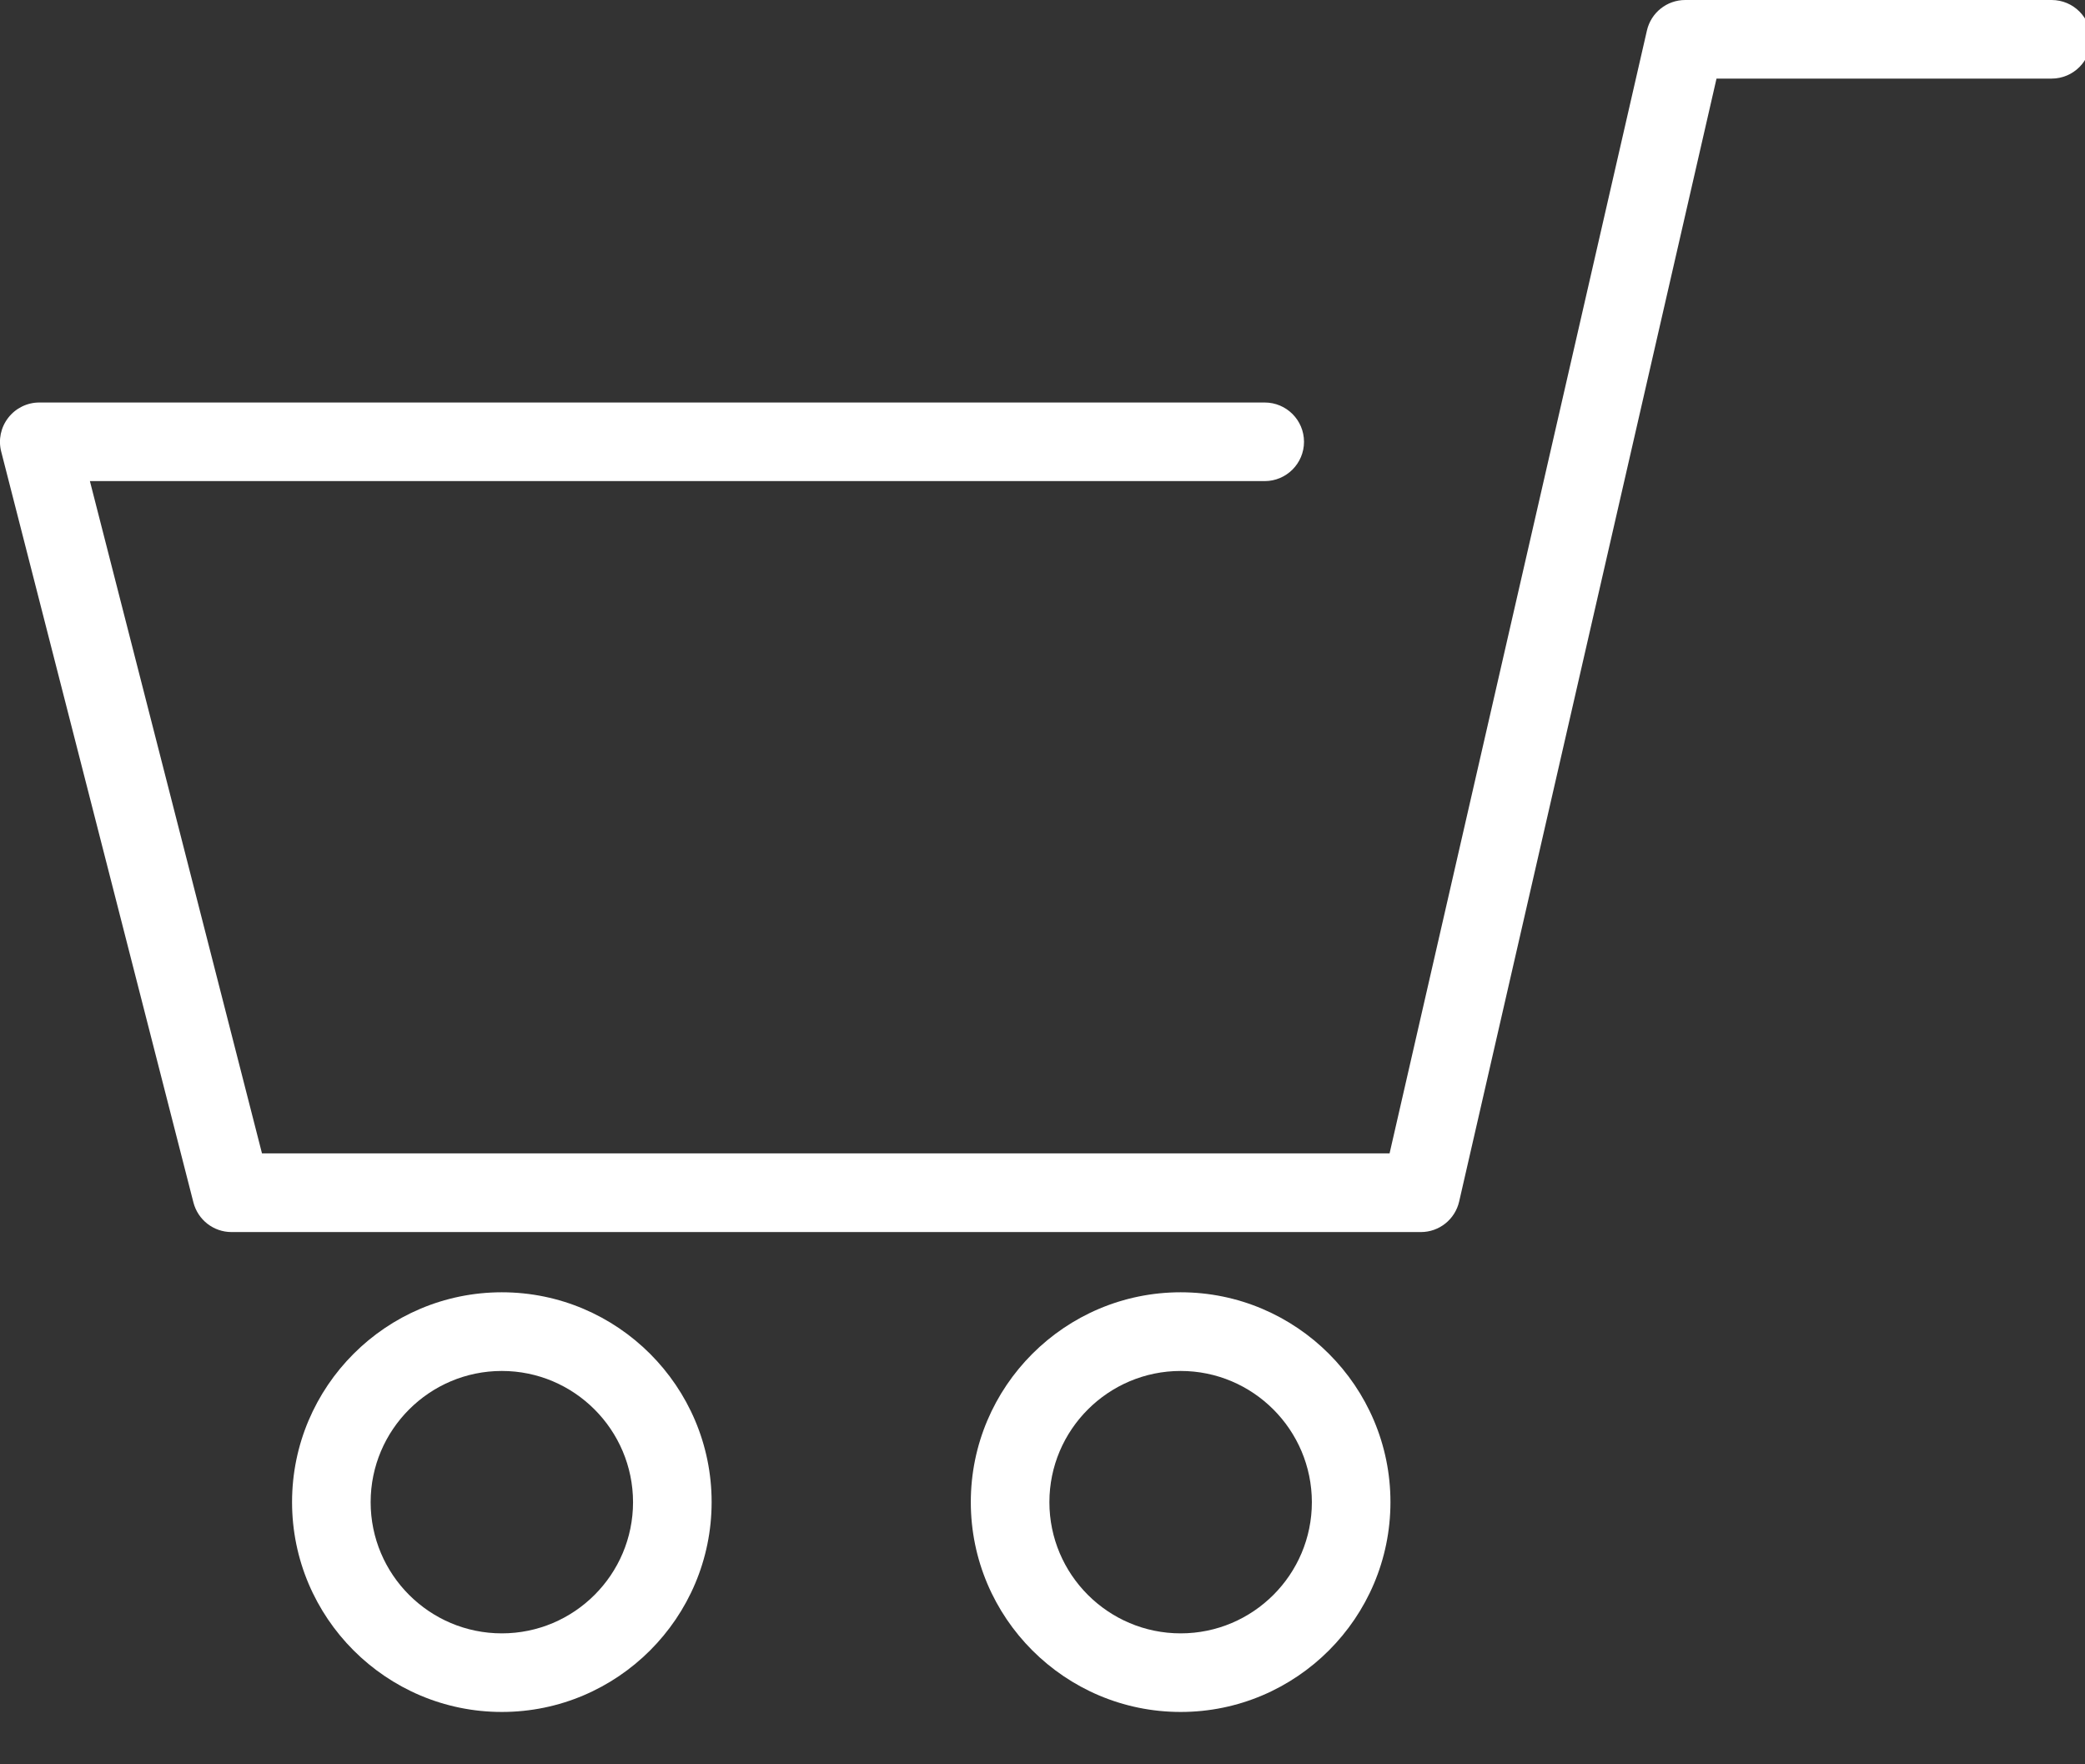
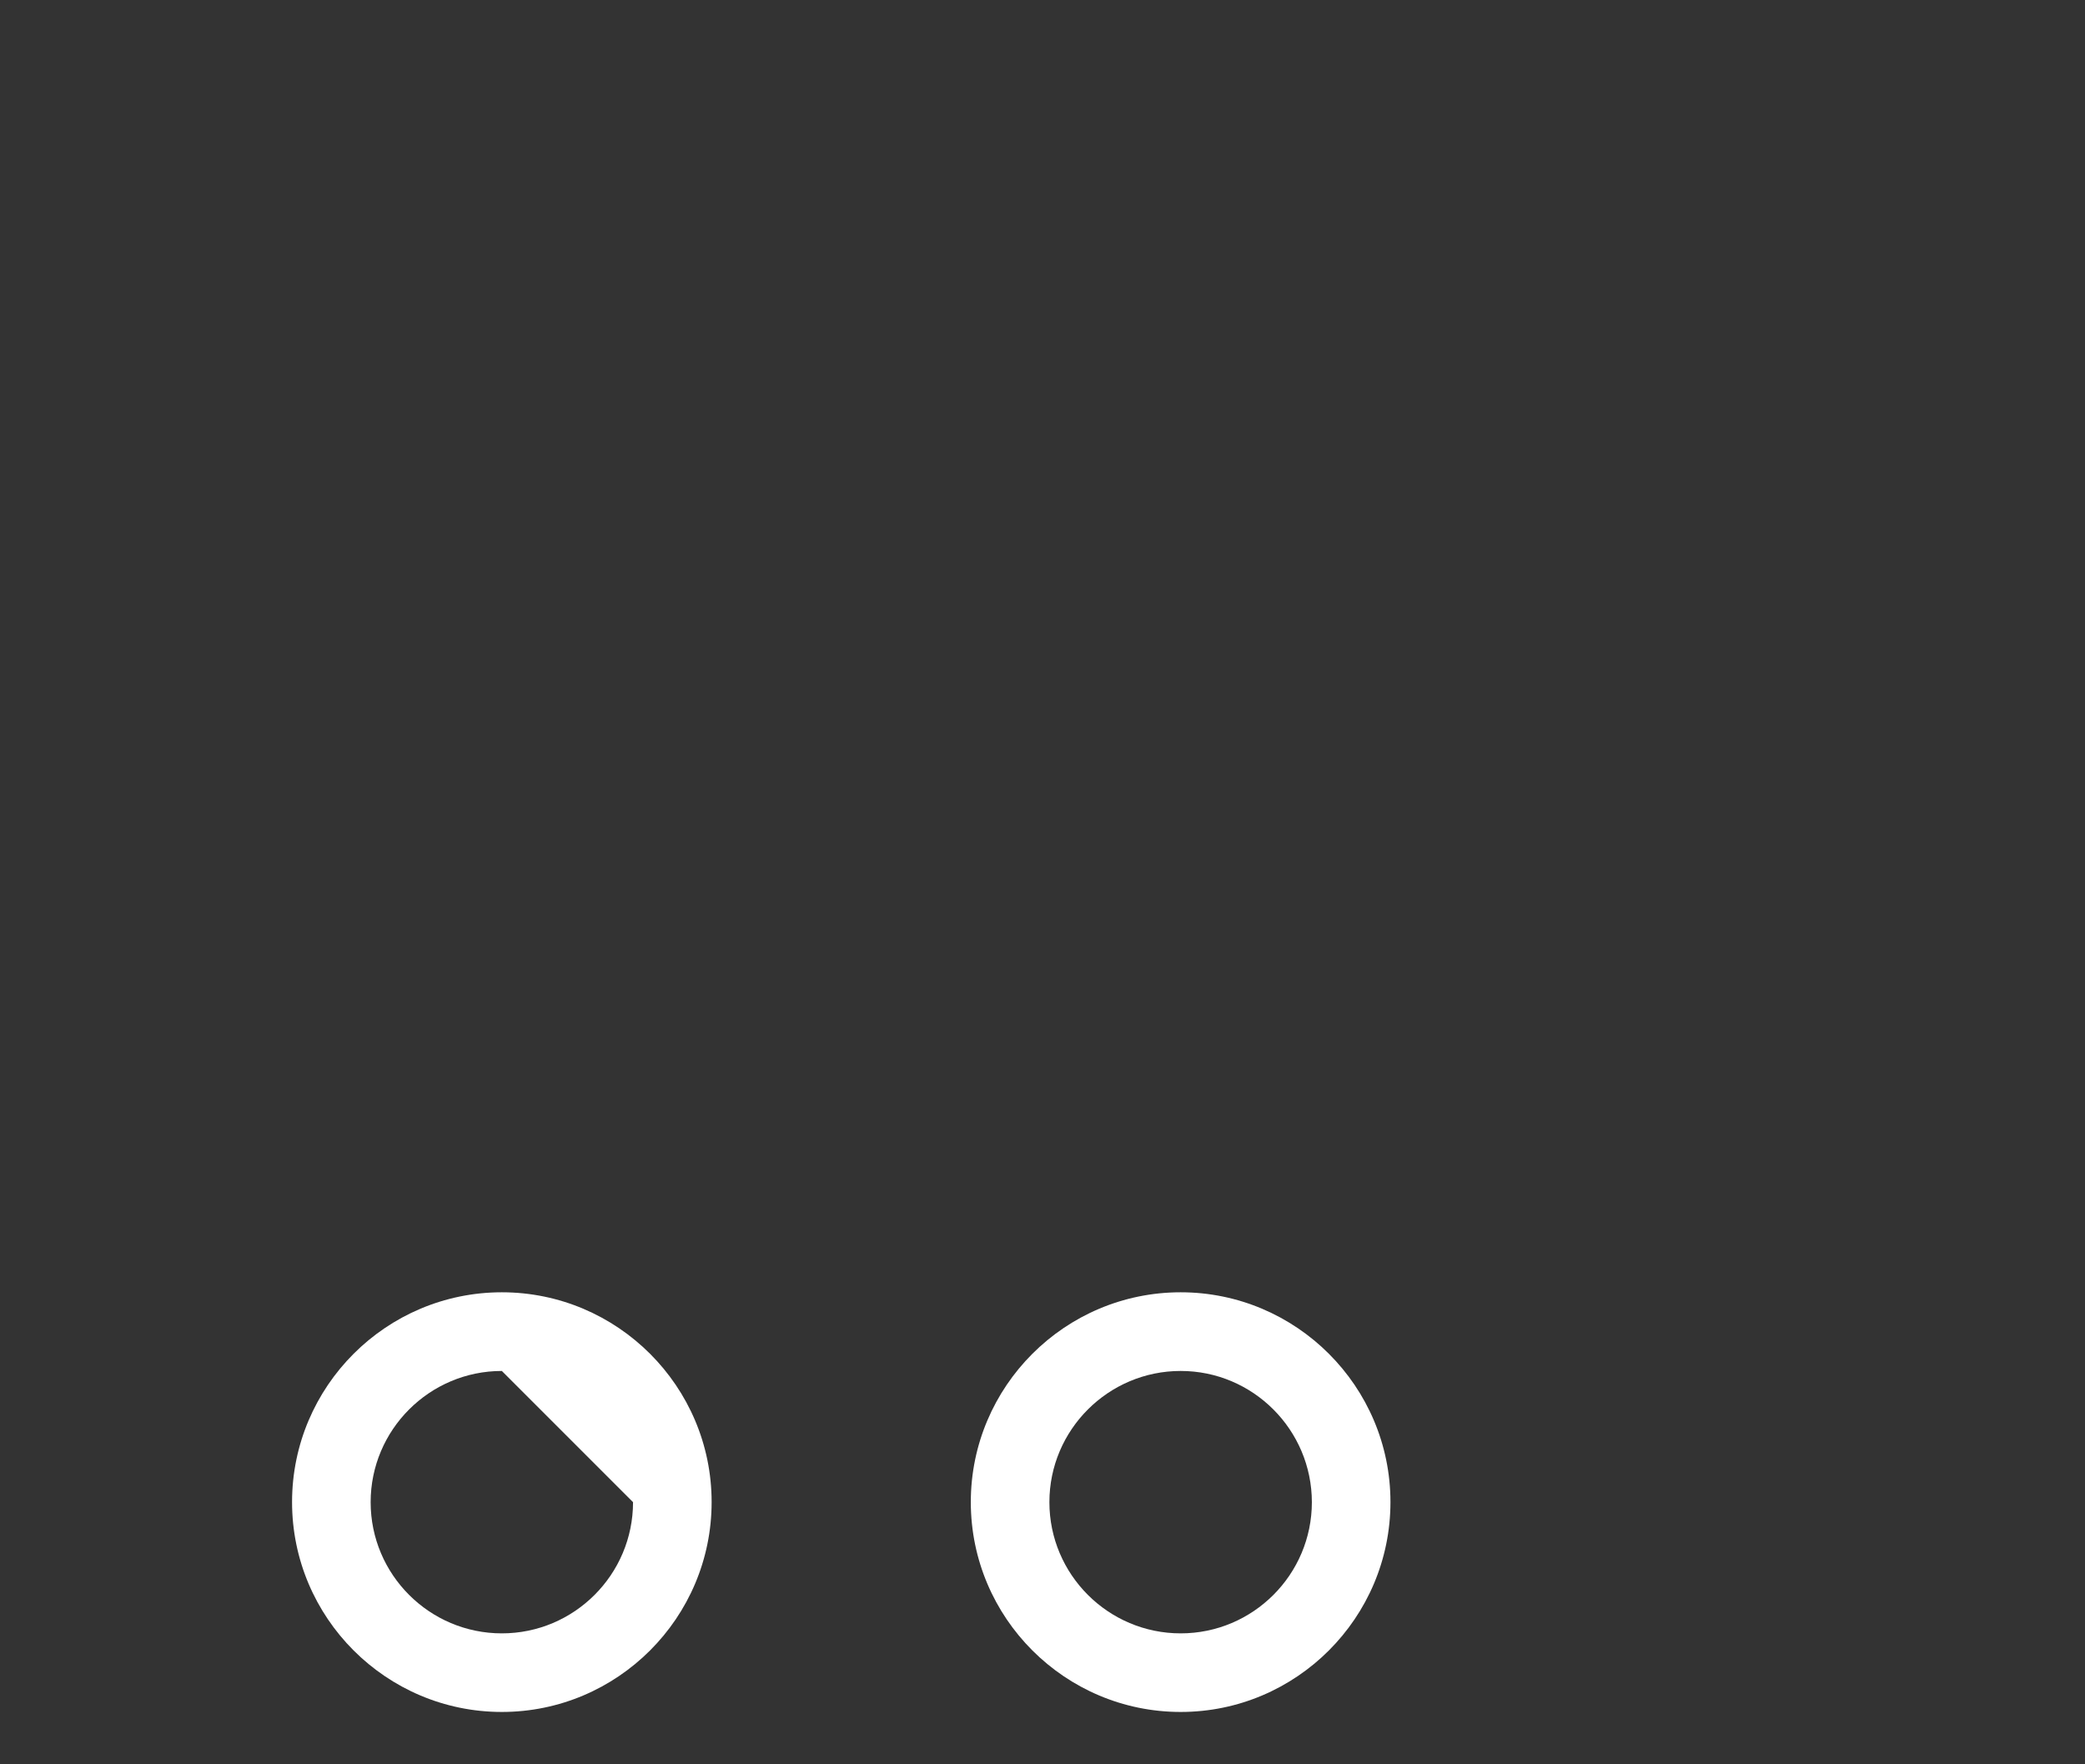
<svg xmlns="http://www.w3.org/2000/svg" version="1.1" id="レイヤー_1" x="0px" y="0px" viewBox="0 0 26 22" style="enable-background:new 0 0 26 22;" xml:space="preserve">
  <rect x="0" y="0" width="26" height="22" fill="#333333" stroke="none" />
  <g id="onlineshop.svg">
-     <path style="fill:#FFFFFF;" d="M17.719,15.363H2.887c-0.224,0-0.419-0.152-0.475-0.369L0.015,5.631   c-0.038-0.147-0.005-0.302,0.088-0.422S0.339,5.019,0.49,5.019h15.281   c0.271,0,0.49,0.22,0.49,0.49s-0.22,0.49-0.49,0.49H1.121l2.146,8.383h14.061l3.209-14.001   C20.588,0.158,20.786,0,21.015,0h4.569c0.271,0,0.49,0.22,0.49,0.49s-0.22,0.49-0.49,0.49   h-4.179l-3.209,14.001C18.145,15.205,17.947,15.363,17.719,15.363z" />
-     <path style="fill:#FFFFFF;" d="M6.258,21.347c-1.442,0-2.616-1.174-2.616-2.617   c0-1.442,1.174-2.616,2.616-2.616s2.616,1.174,2.616,2.616C8.874,20.173,7.7,21.347,6.258,21.347z    M6.258,17.095c-0.902,0-1.636,0.734-1.636,1.636c0,0.902,0.733,1.636,1.636,1.636   s1.636-0.734,1.636-1.636C7.893,17.829,7.16,17.095,6.258,17.095z" />
+     <path style="fill:#FFFFFF;" d="M6.258,21.347c-1.442,0-2.616-1.174-2.616-2.617   c0-1.442,1.174-2.616,2.616-2.616s2.616,1.174,2.616,2.616C8.874,20.173,7.7,21.347,6.258,21.347z    M6.258,17.095c-0.902,0-1.636,0.734-1.636,1.636c0,0.902,0.733,1.636,1.636,1.636   s1.636-0.734,1.636-1.636z" />
    <path style="fill:#FFFFFF;" d="M14.723,21.347c-1.443,0-2.617-1.174-2.617-2.617   c0-1.442,1.174-2.616,2.617-2.616c1.442,0,2.616,1.174,2.616,2.616   C17.339,20.173,16.165,21.347,14.723,21.347z M14.723,17.095c-0.902,0-1.637,0.734-1.637,1.636   c0,0.902,0.734,1.636,1.637,1.636s1.636-0.734,1.636-1.636   C16.358,17.829,15.625,17.095,14.723,17.095z" />
  </g>
</svg>